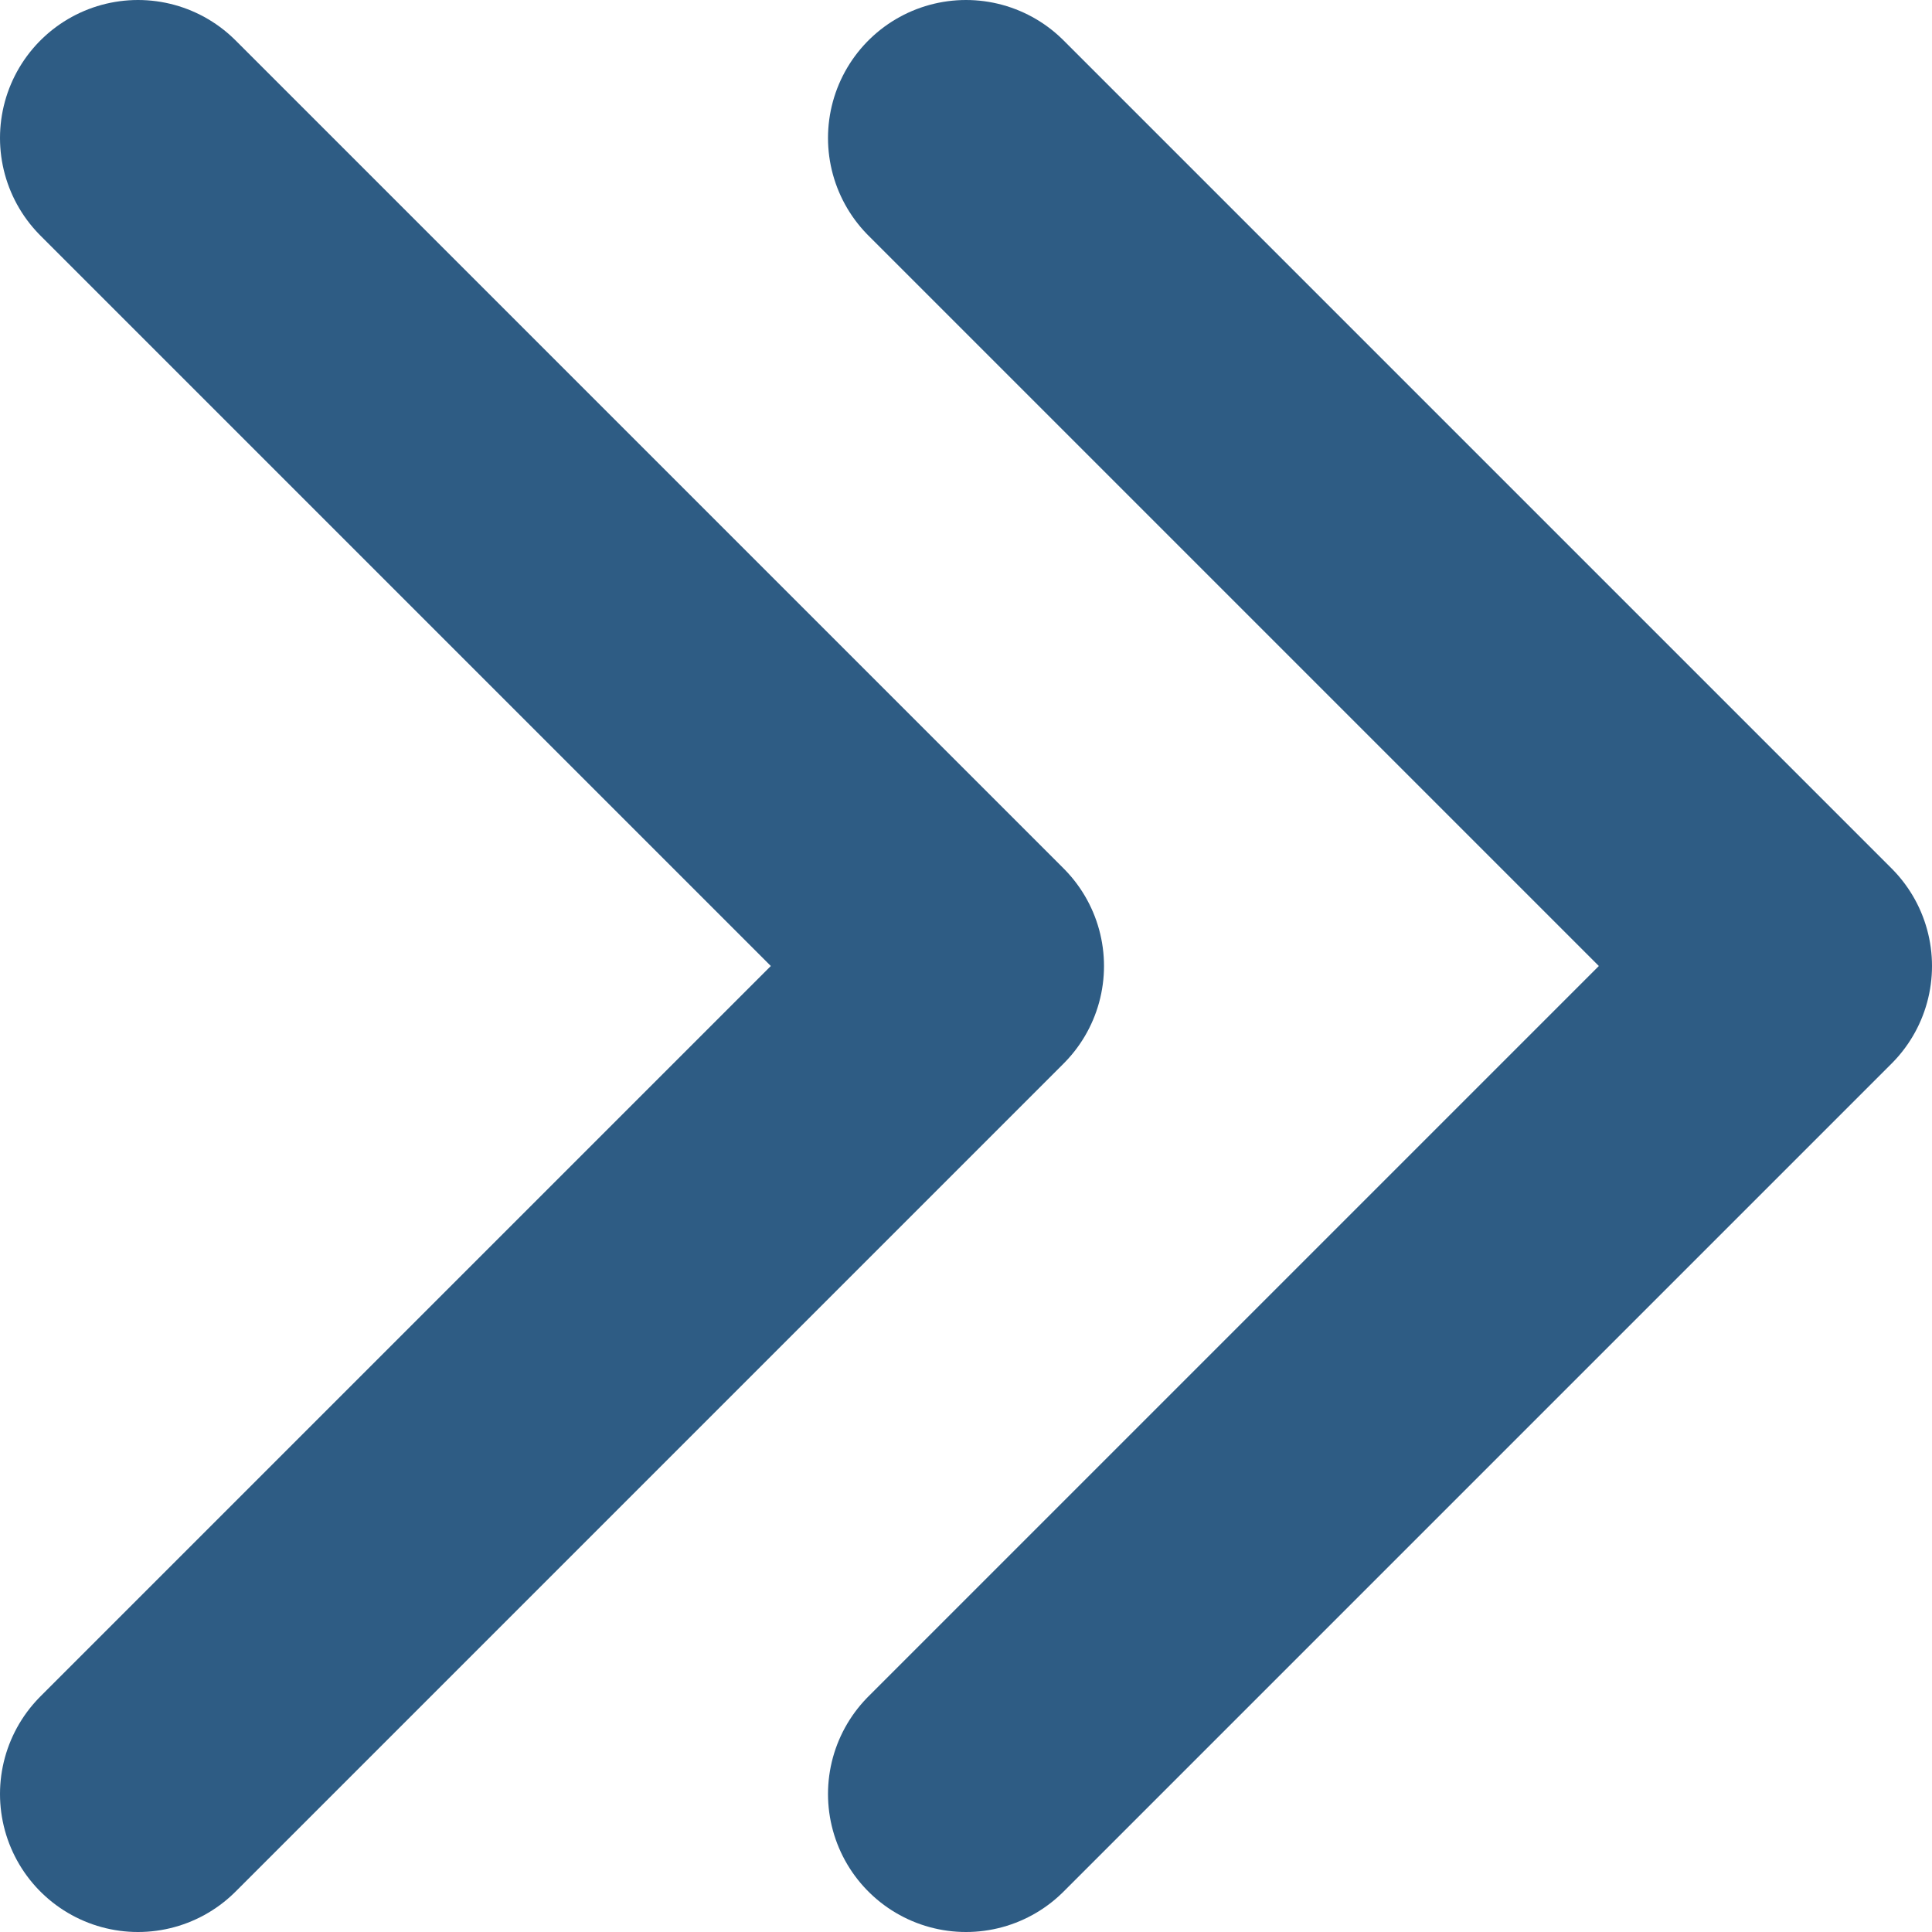
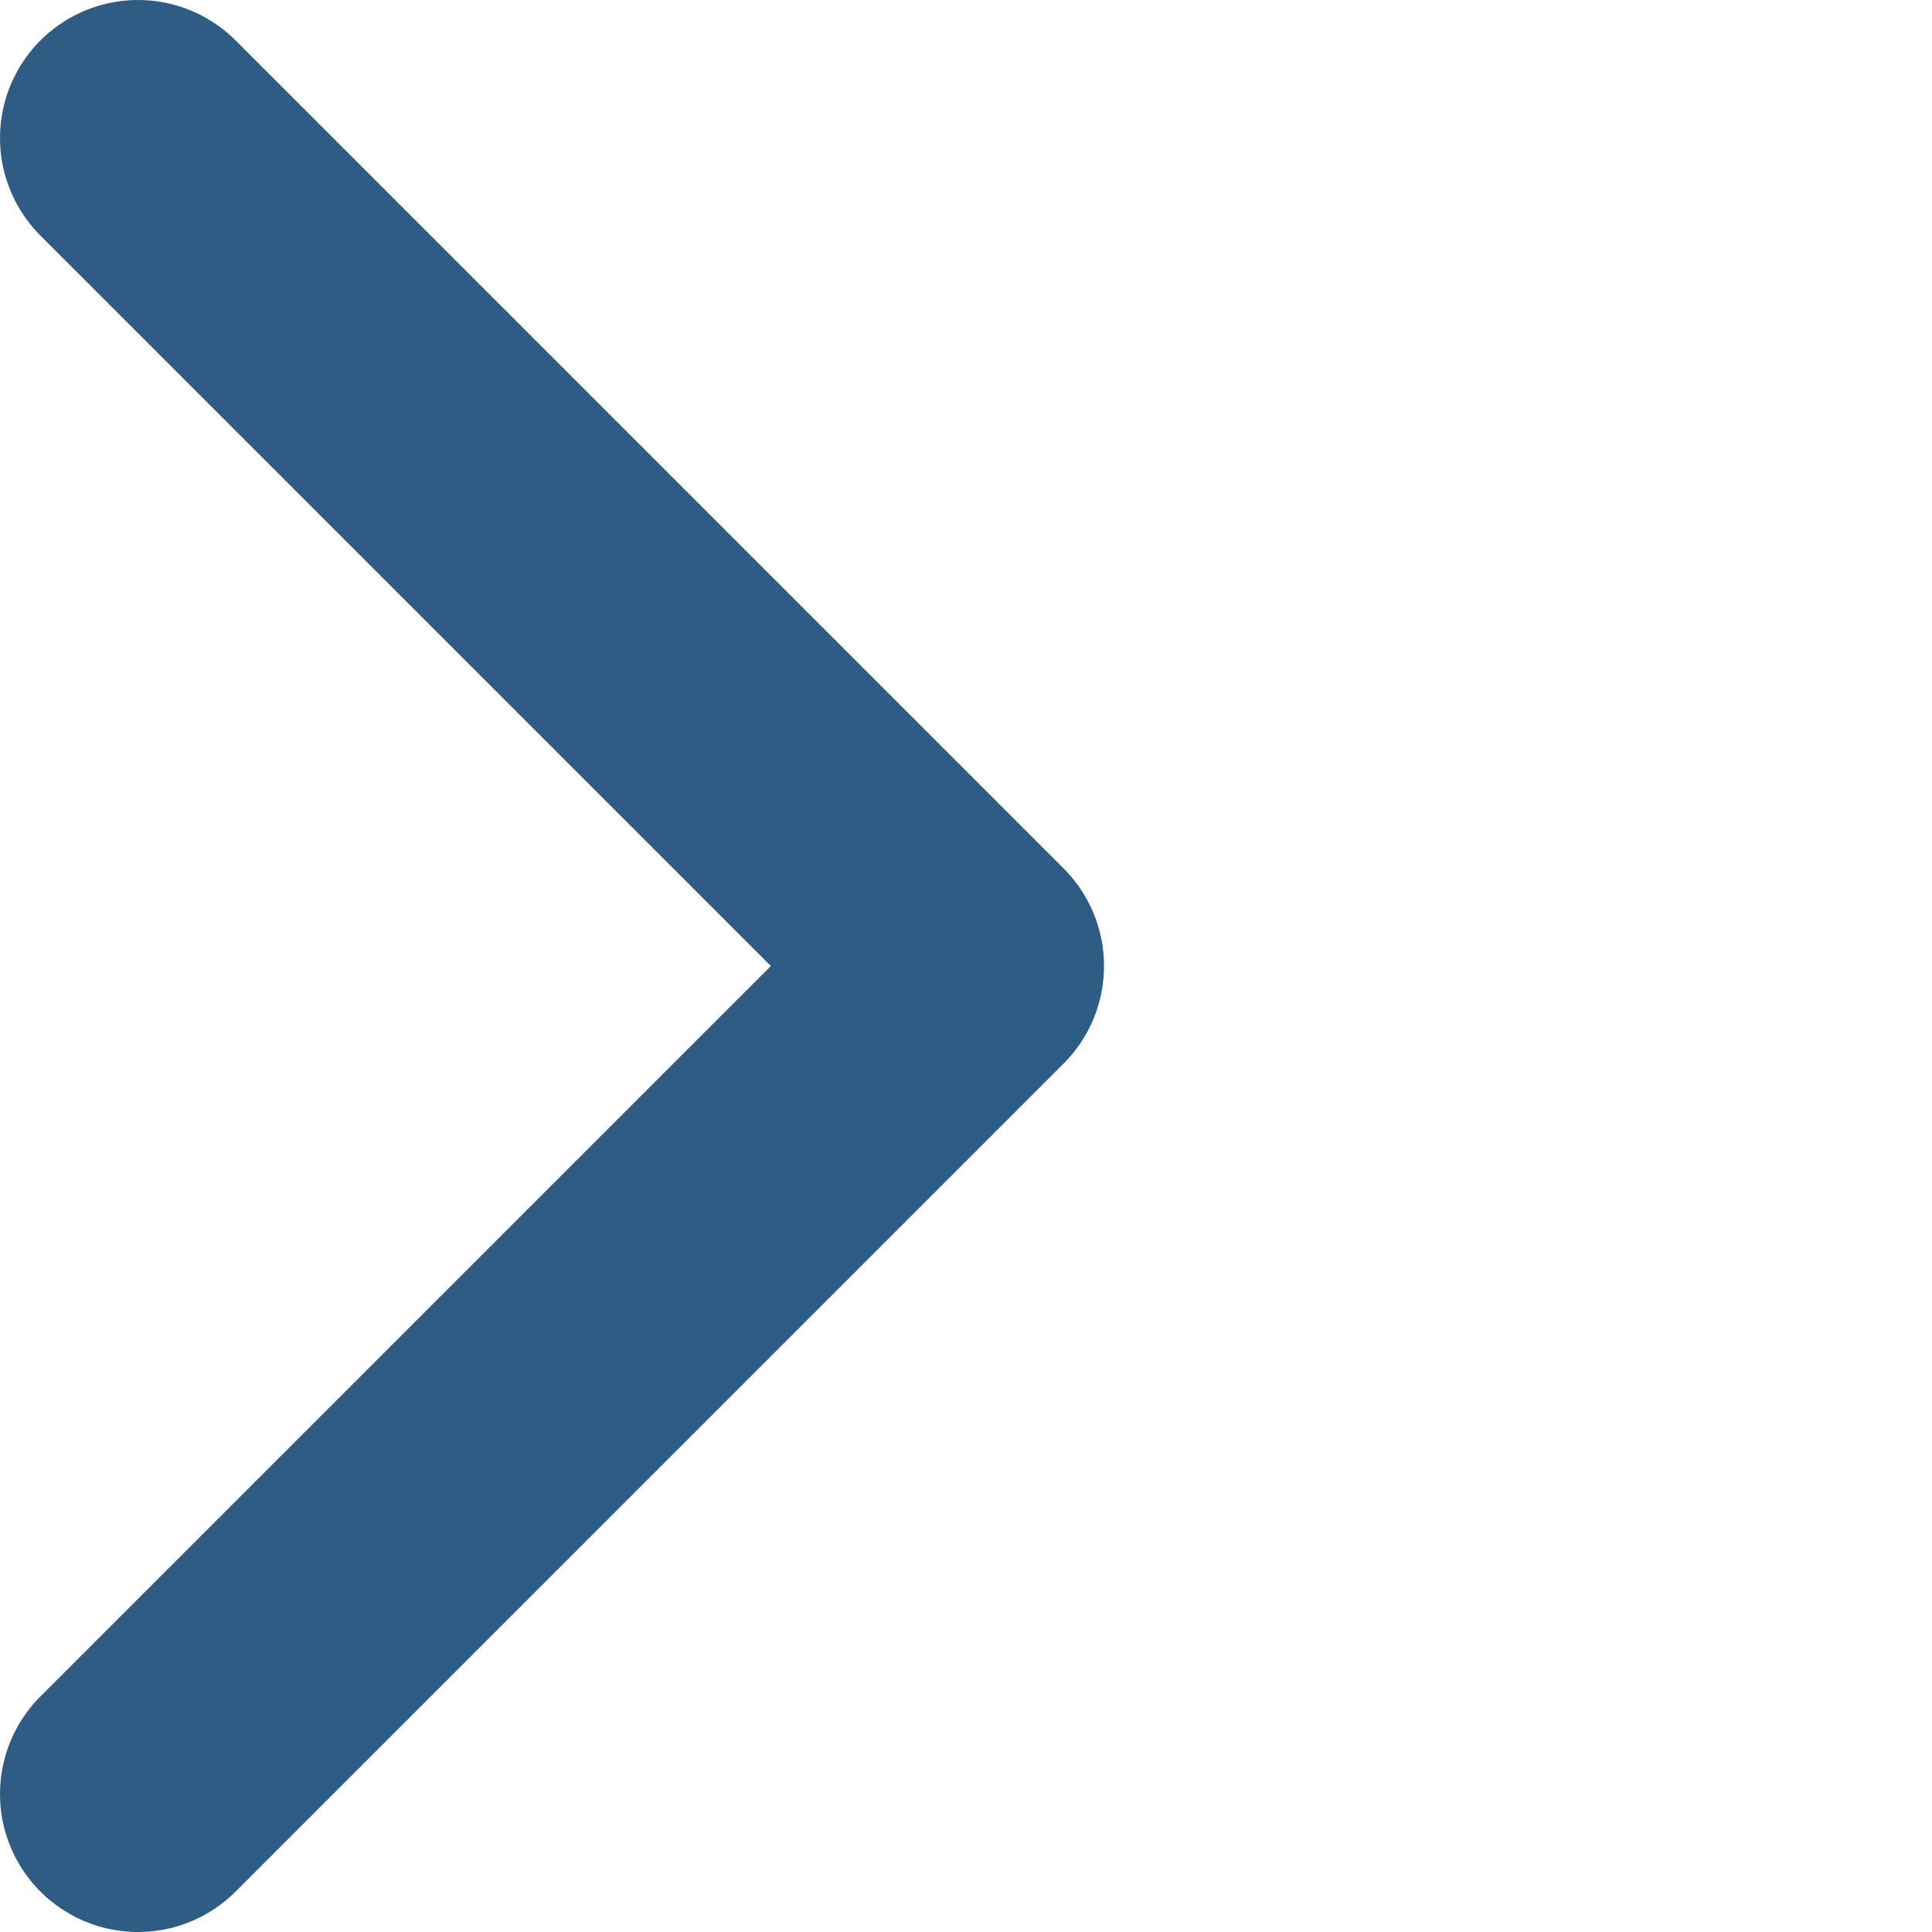
<svg xmlns="http://www.w3.org/2000/svg" width="14" height="14" viewBox="0 0 14 14">
  <g>
    <g>
      <g>
-         <path fill="none" stroke="#2e5c84" stroke-linecap="round" stroke-linejoin="round" stroke-miterlimit="20" stroke-width="2" d="M7 1v0l6 6v0l-6 6v0" />
-       </g>
+         </g>
      <g>
        <path fill="none" stroke="#2e5c84" stroke-linecap="round" stroke-linejoin="round" stroke-miterlimit="20" stroke-width="2" d="M1 1v0l6 6v0l-6 6v0" />
      </g>
    </g>
  </g>
</svg>